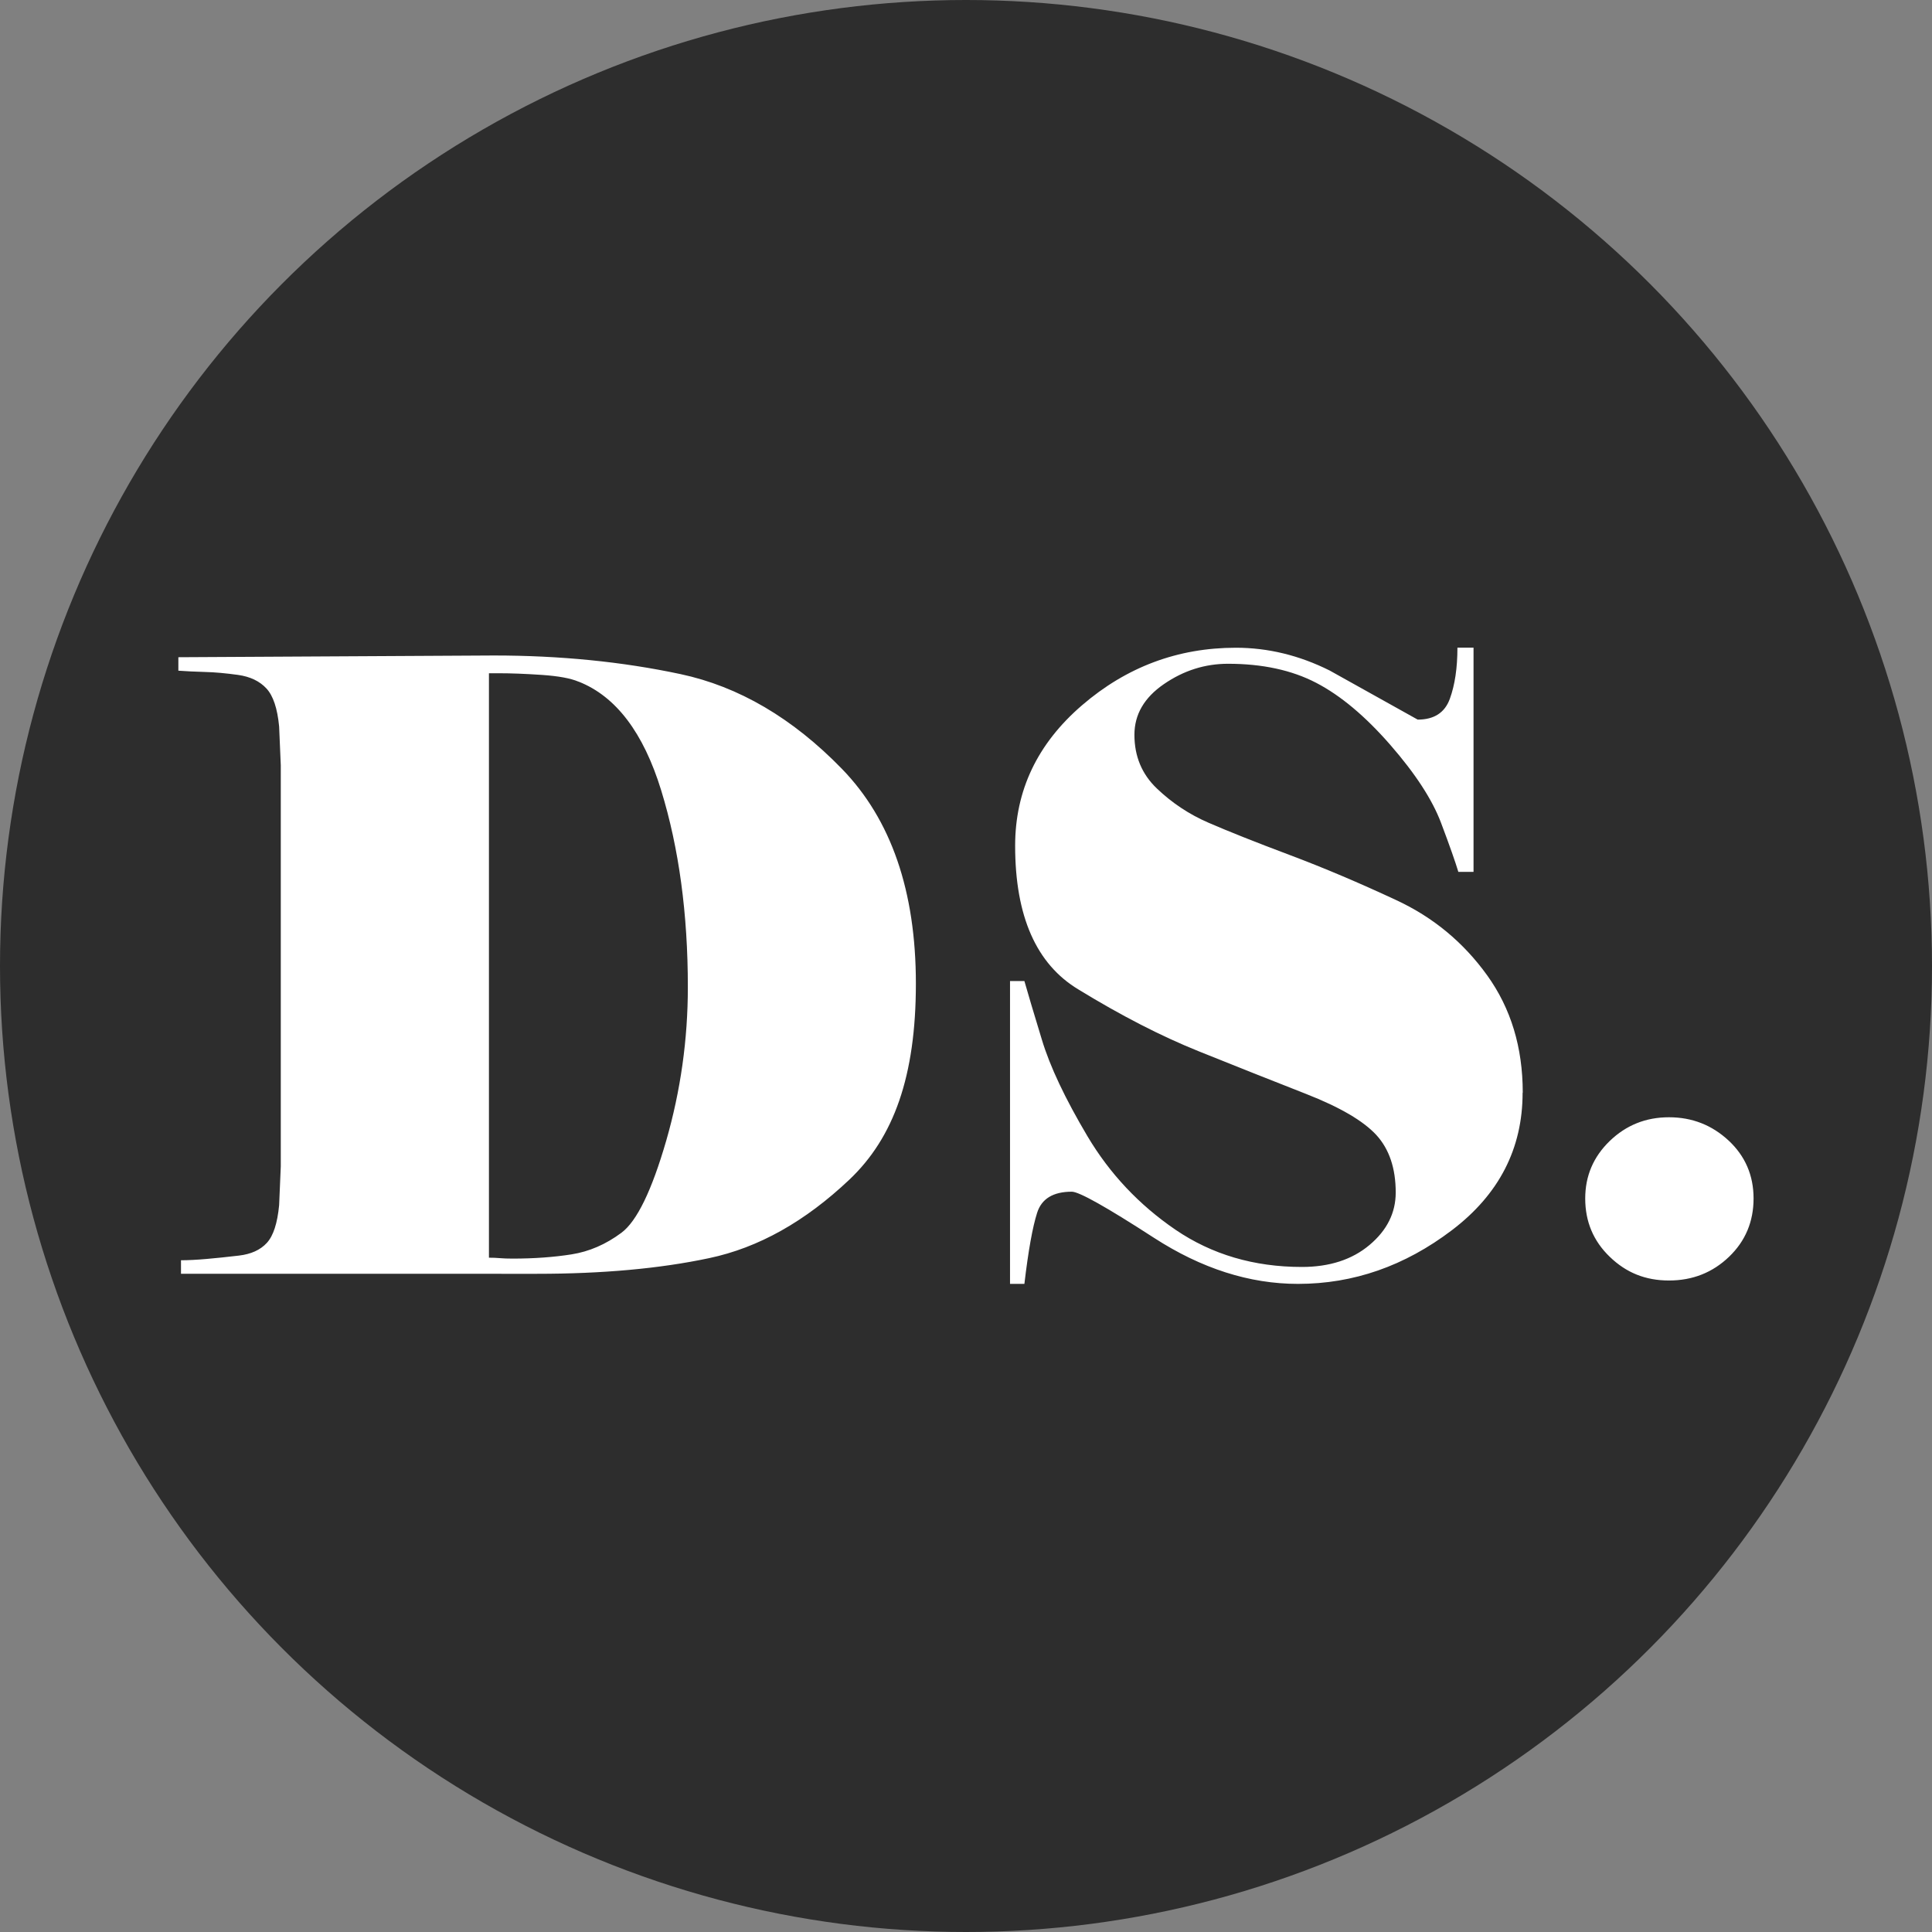
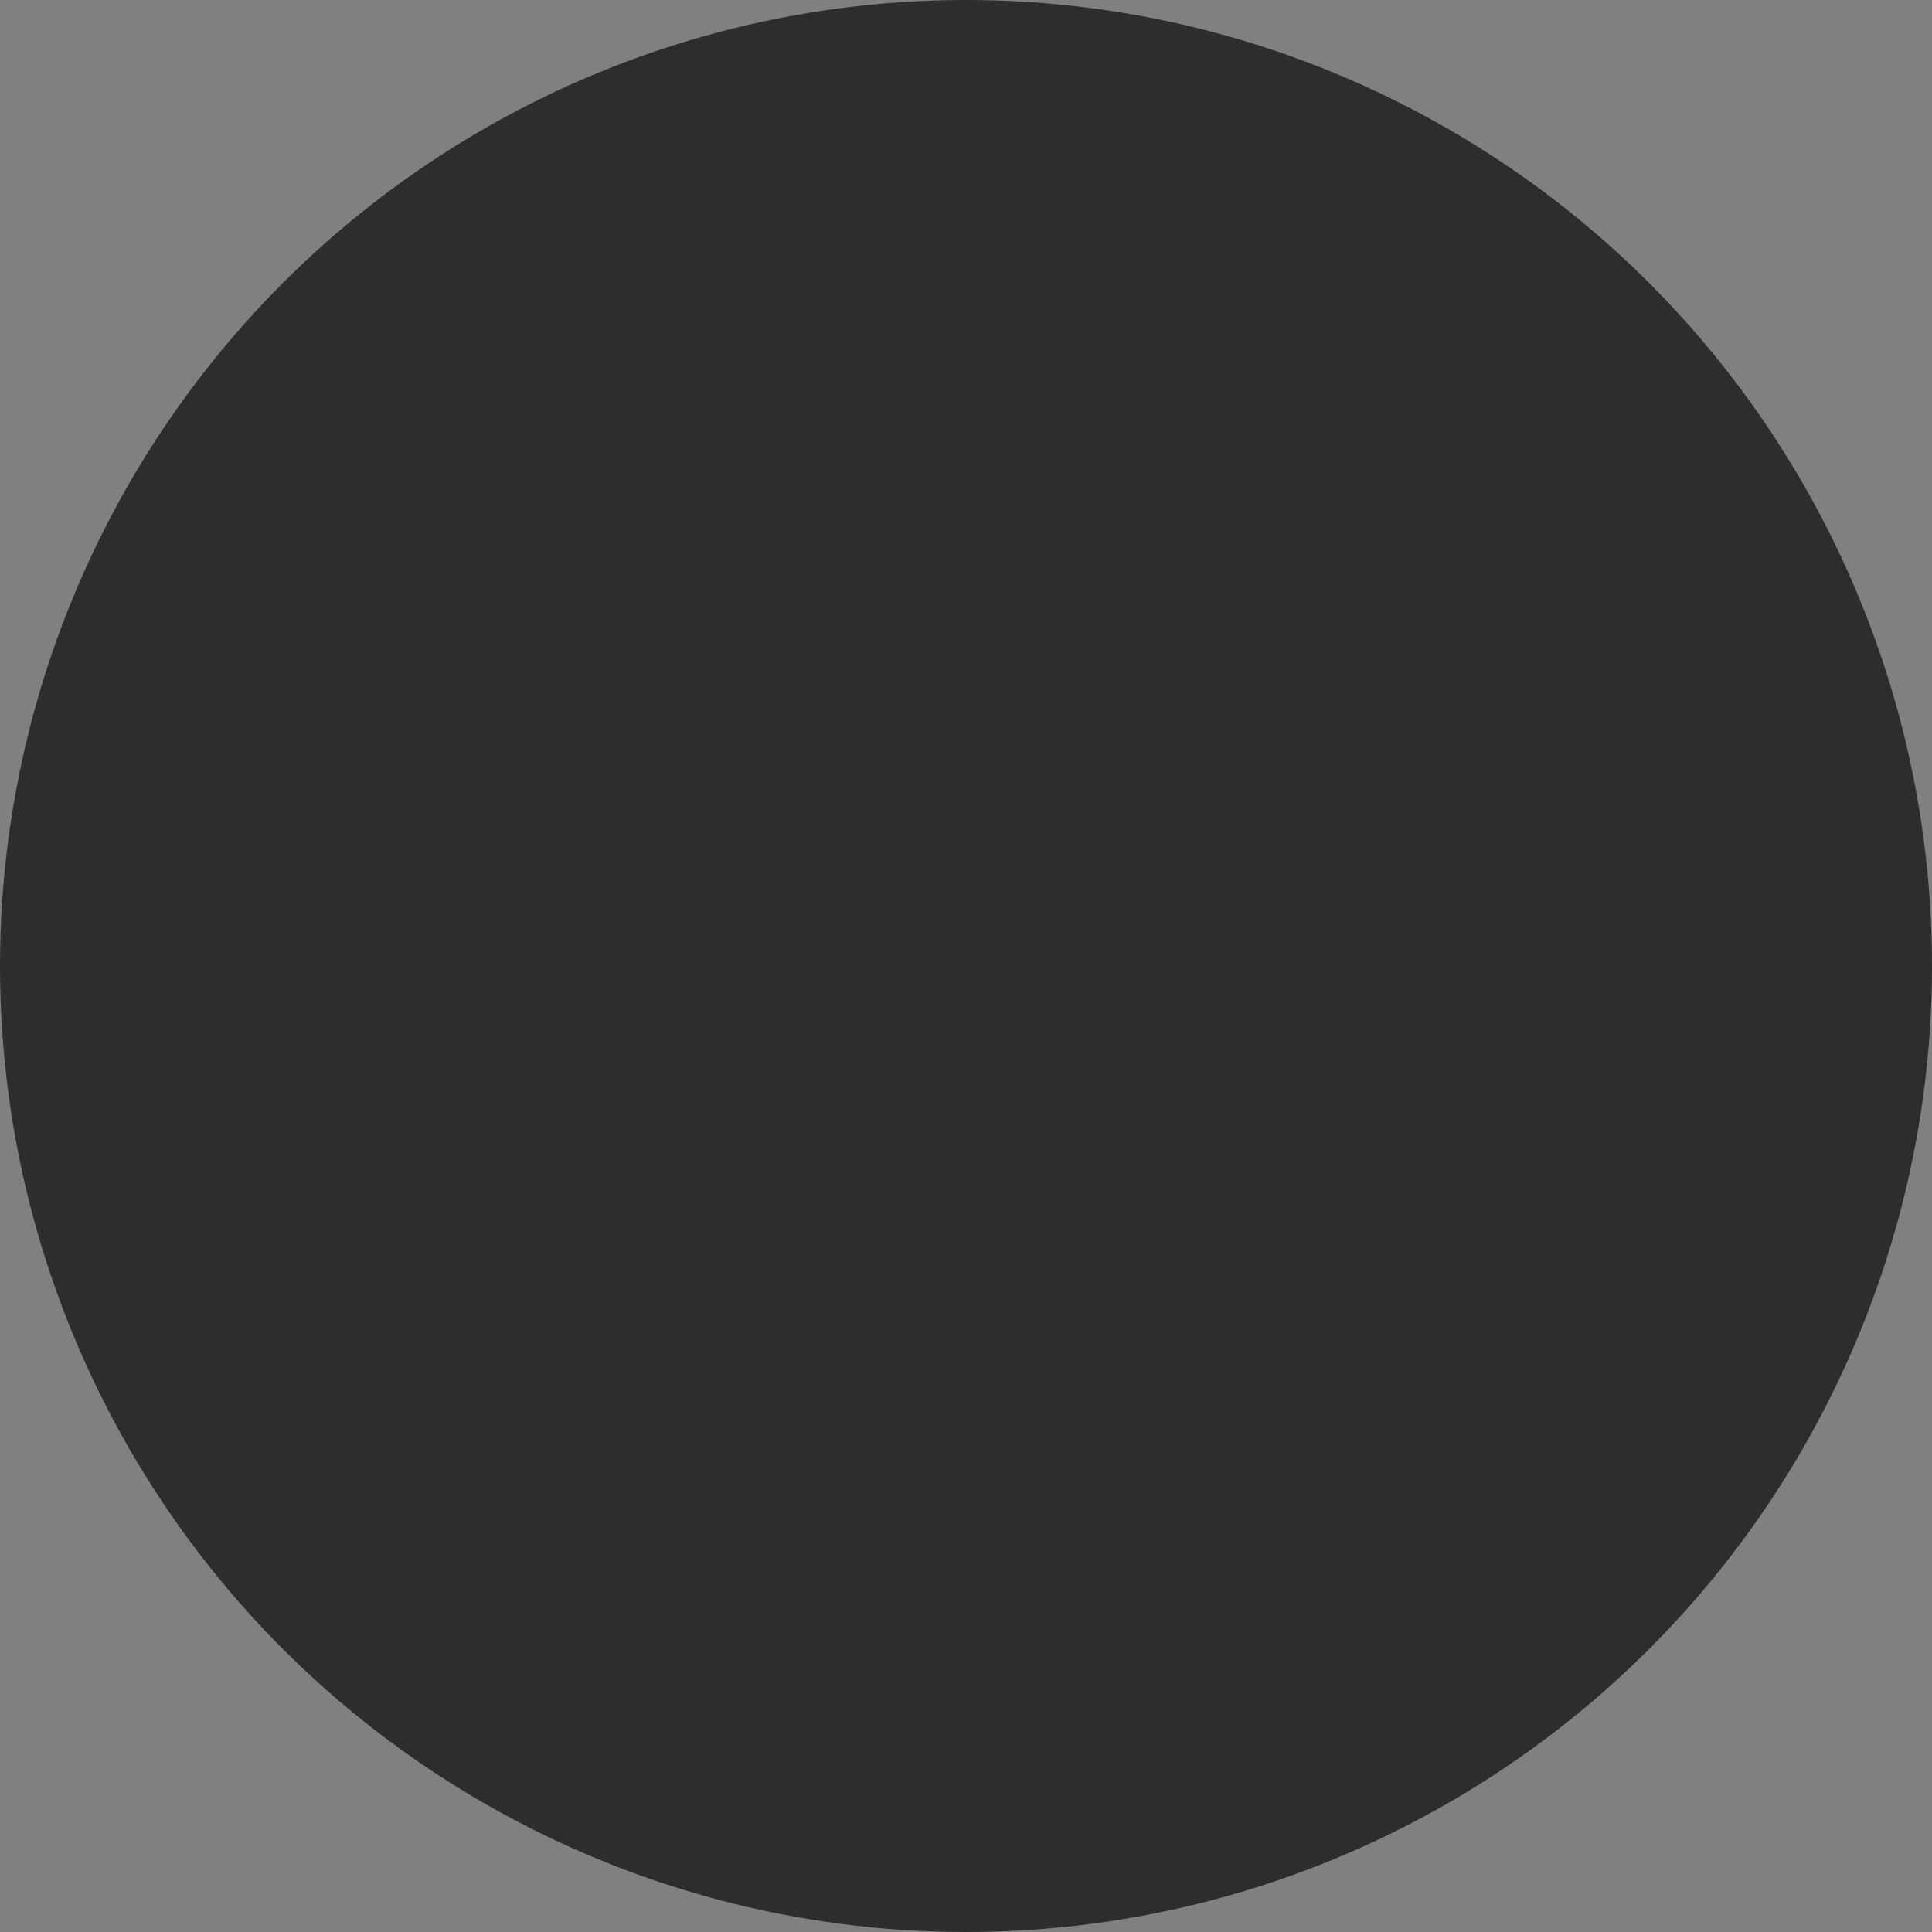
<svg xmlns="http://www.w3.org/2000/svg" id="Layer_1" data-name="Layer 1" viewBox="0 0 256.72 256.72">
  <rect x="0" y="0" width="256.72" height="256.72" fill="#808080" stroke="none" />
  <defs>
    <style> .cls-1 { fill: #2d2d2d; } .cls-1, .cls-2 { stroke-width: 0px; } .cls-2 { fill: #fff; } </style>
  </defs>
  <circle class="cls-1" cx="128.36" cy="128.36" r="128.36" />
-   <path class="cls-2" d="M24.05,169.26v-1.8c.97,0,2.1-.06,3.37-.17,1.27-.11,2.71-.26,4.33-.45,1.61-.19,2.85-.75,3.71-1.69s1.4-2.6,1.63-5.01l.22-5.17v-53.27l-.22-5.17c-.23-2.4-.79-4.08-1.69-5.05-.9-.97-2.15-1.57-3.77-1.8-1.61-.22-3.07-.36-4.39-.39-1.31-.04-2.49-.09-3.54-.17v-1.79l41.93-.23c8.76,0,17.03.82,24.78,2.47s14.91,5.85,21.46,12.59c6.55,6.74,9.83,16.26,9.83,28.55s-2.94,20.44-8.82,26.02c-5.89,5.58-12.1,9.07-18.66,10.45-6.55,1.39-14.18,2.08-22.87,2.08H24.04h.01ZM76.88,90.58c-1.05-.45-2.68-.75-4.89-.9s-4.1-.22-5.67-.22h-1.35v77.66c.52,0,1.01.02,1.46.06s1.01.06,1.69.06c2.85,0,5.45-.19,7.81-.56s4.57-1.33,6.64-2.87c2.06-1.53,4.04-5.62,5.96-12.25,1.91-6.64,2.87-13.43,2.87-20.4,0-9.74-1.18-18.45-3.54-26.13s-6.02-12.5-10.96-14.45h-.02ZM202.32,145.21c0,7.42-3.14,13.51-9.4,18.26-6.27,4.76-13.08,7.13-20.44,7.13-6.46,0-12.83-2.04-19.14-6.12-6.3-4.08-9.95-6.13-10.92-6.13-2.48,0-4.02.94-4.61,2.81-.6,1.87-1.17,5.02-1.69,9.44h-1.91v-40.24h1.91c.45,1.57,1.21,4.16,2.31,7.75,1.08,3.6,3.11,7.88,6.07,12.87,2.96,4.98,6.86,9.12,11.69,12.42,4.83,3.29,10.43,4.95,16.8,4.95,3.67,0,6.67-.97,8.99-2.92s3.48-4.27,3.48-6.97c0-3.22-.86-5.77-2.58-7.65-1.73-1.87-4.83-3.69-9.33-5.45-4.49-1.76-9.25-3.65-14.27-5.67s-10.34-4.76-15.96-8.2c-5.62-3.37-8.43-9.74-8.43-19.11,0-7.35,2.96-13.56,8.88-18.66,5.92-5.1,12.74-7.65,20.45-7.65,4.27,0,8.43,1.01,12.47,3.03l11.69,6.52c2.18,0,3.6-.92,4.27-2.76s1.01-4.1,1.01-6.8h2.14v29.79h-2.02c-.38-1.27-1.14-3.45-2.3-6.52s-3.4-6.52-6.73-10.34c-3.33-3.82-6.61-6.57-9.86-8.26s-7.16-2.53-11.71-2.53c-3.07,0-5.9.9-8.52,2.7-2.62,1.8-3.92,4.04-3.92,6.74,0,2.85.99,5.23,2.98,7.13s4.27,3.43,6.86,4.55c2.58,1.12,6.16,2.55,10.74,4.27s9.31,3.73,14.22,6.02c4.91,2.28,8.93,5.62,12.08,10,3.15,4.39,4.72,9.57,4.72,15.57h0l-.02.03ZM210.64,159.26c0-3,1.08-5.54,3.26-7.65,2.18-2.1,4.79-3.15,7.87-3.15s5.71,1.04,7.92,3.09c2.21,2.06,3.32,4.63,3.32,7.7s-1.08,5.66-3.26,7.75-4.83,3.15-7.98,3.15-5.7-1.05-7.87-3.15c-2.18-2.1-3.26-4.68-3.26-7.75h0Z" />
</svg>